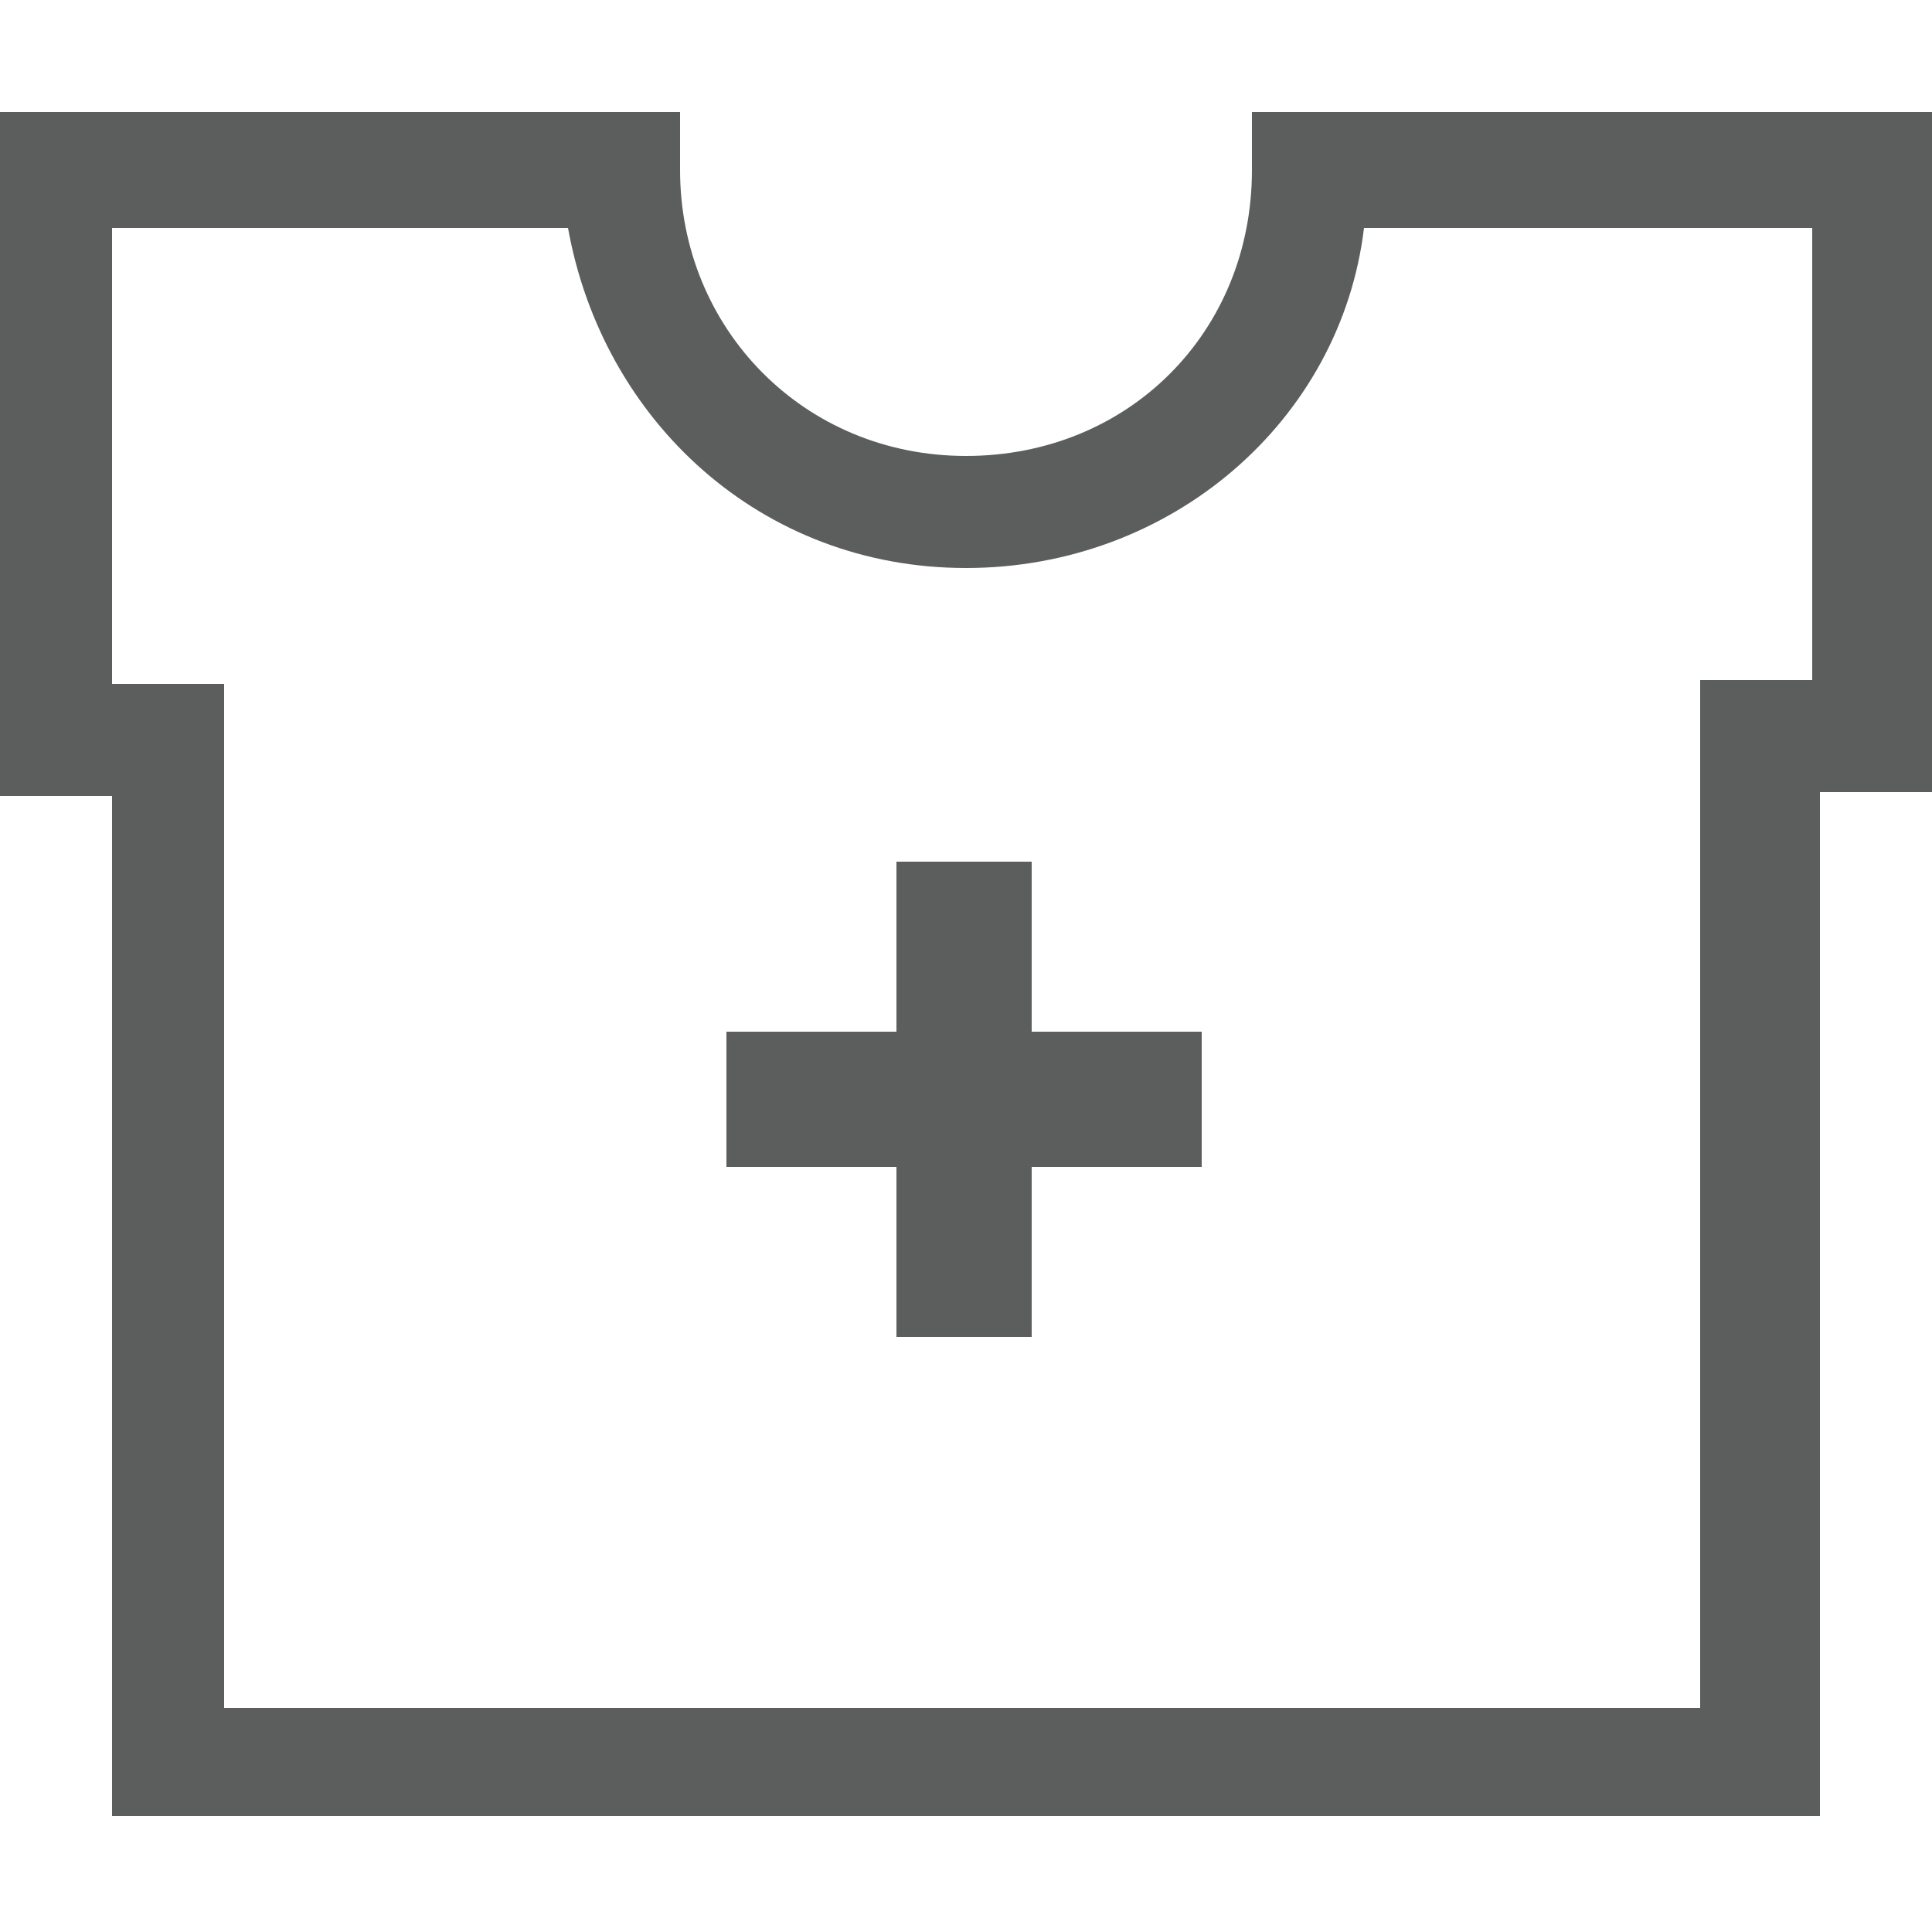
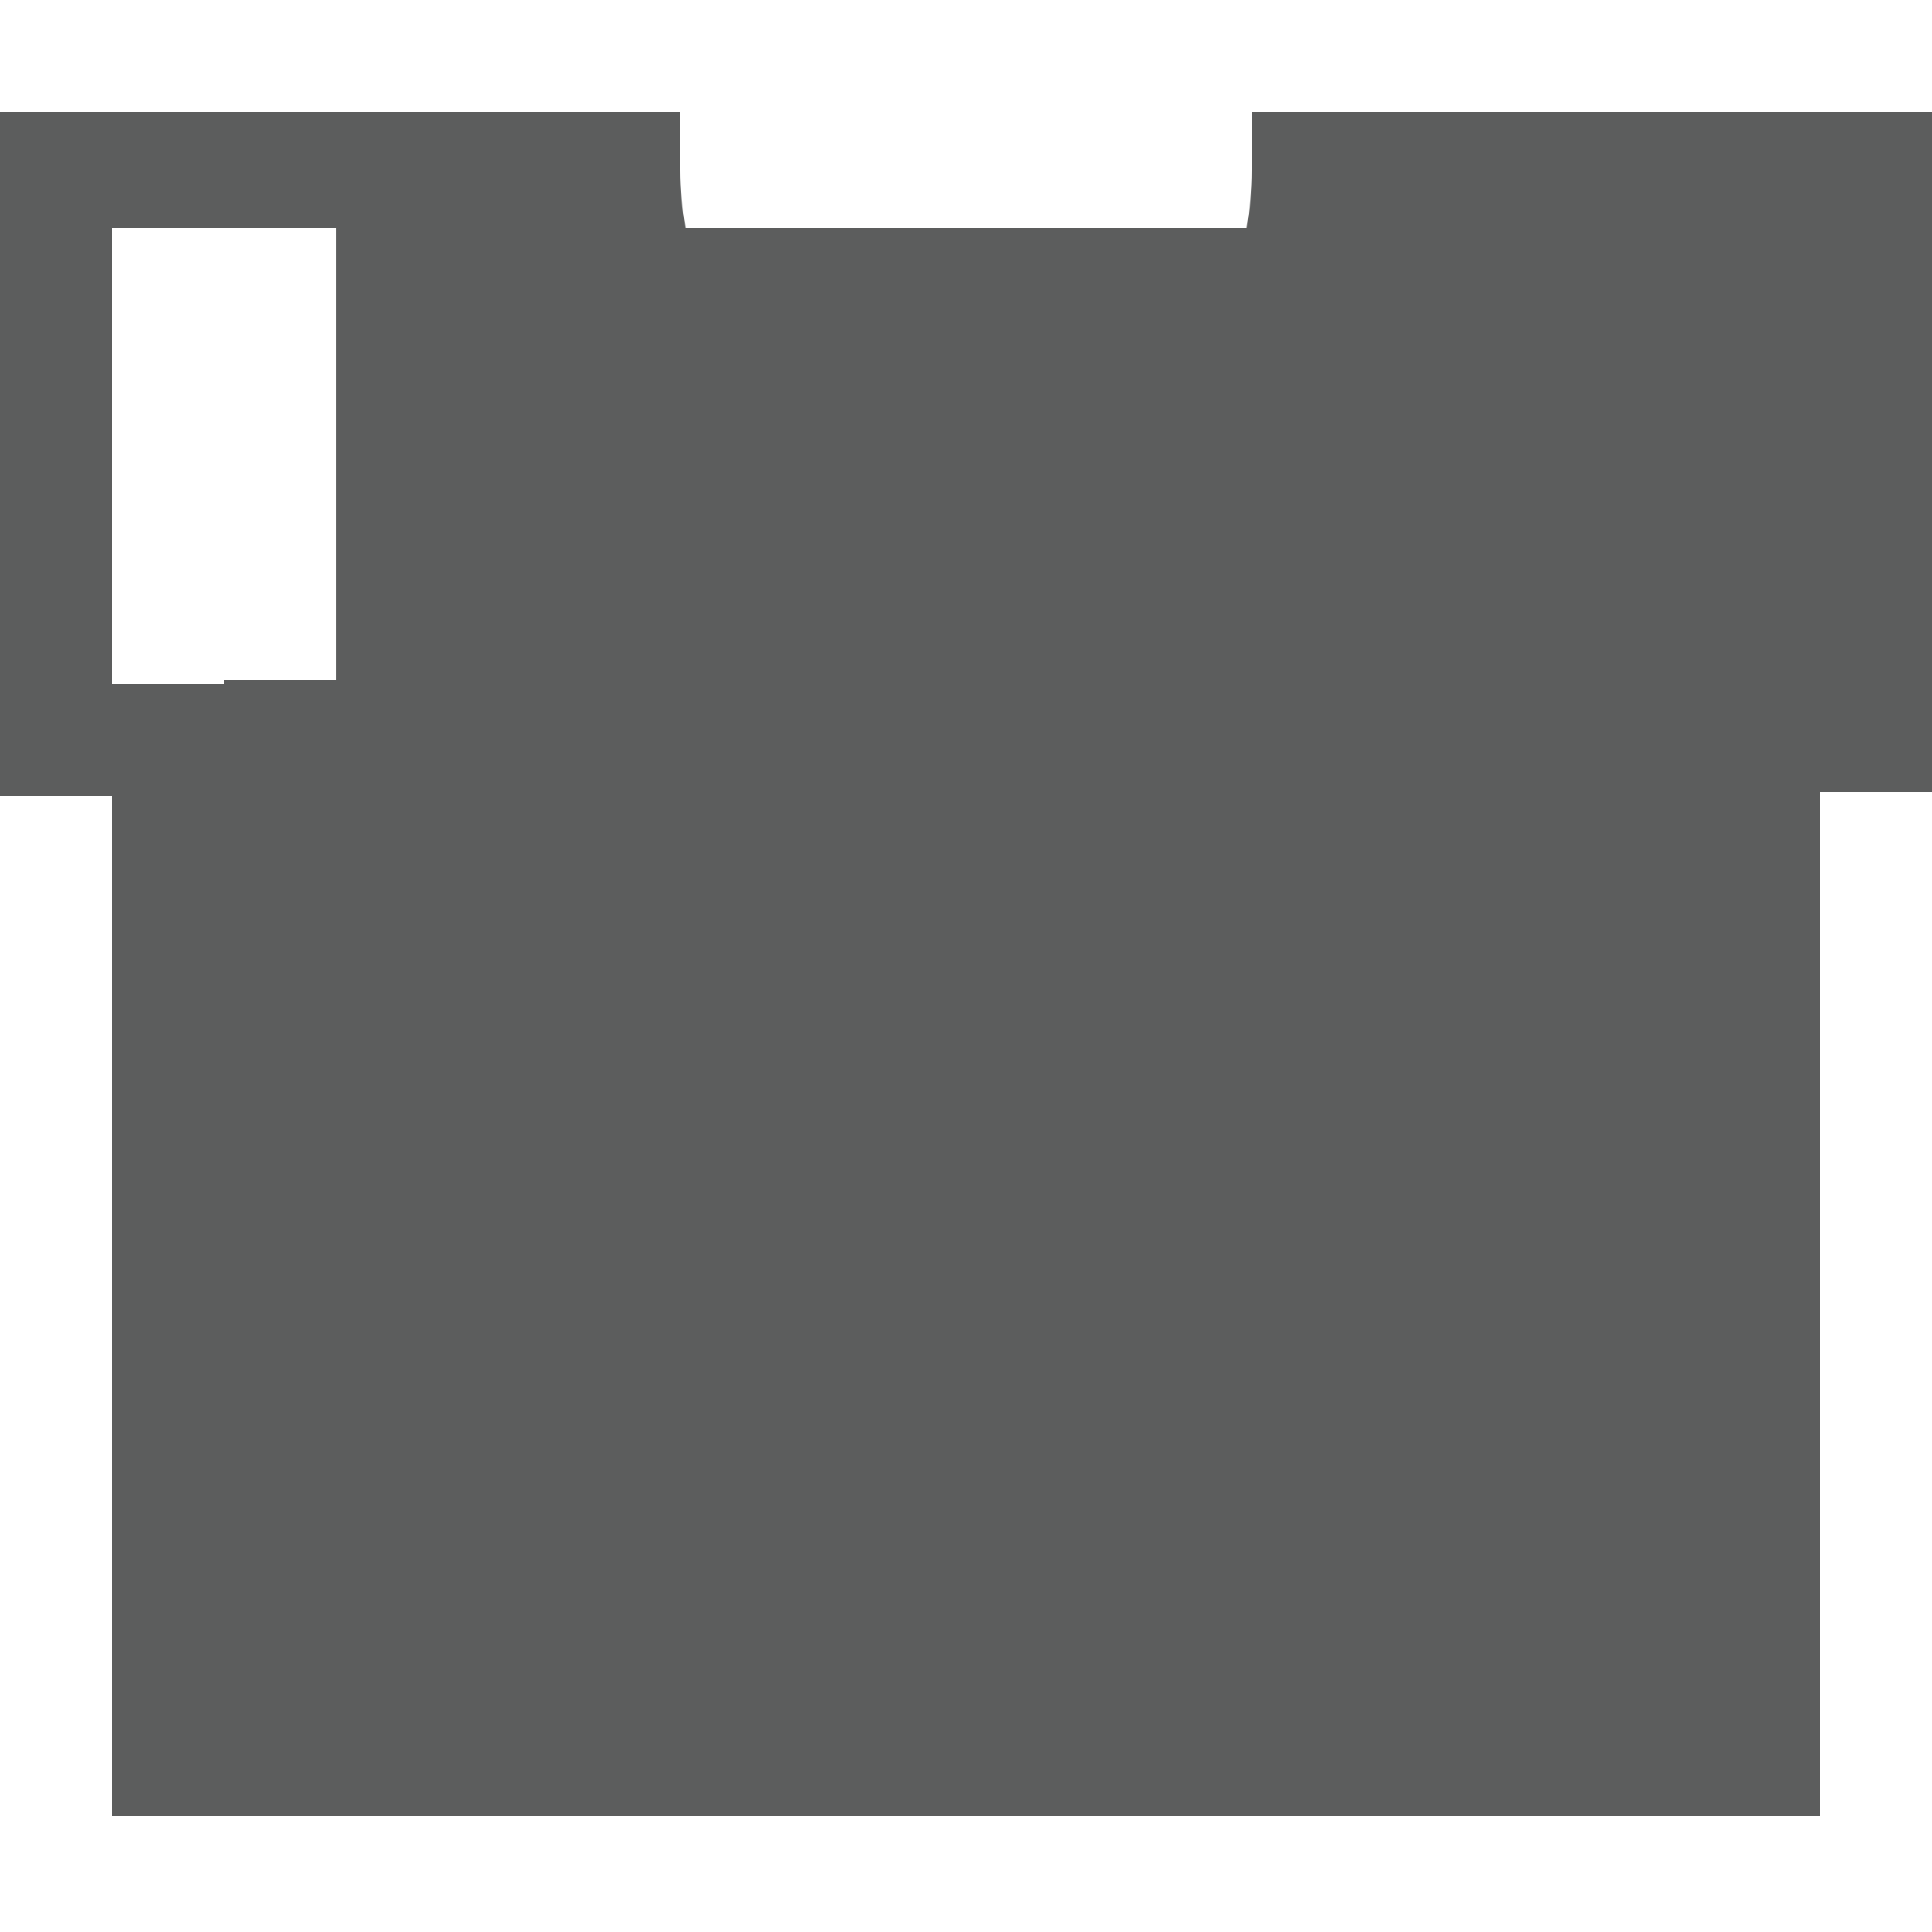
<svg xmlns="http://www.w3.org/2000/svg" version="1.1" id="图层_1" x="0px" y="0px" viewBox="0 0 50 50" style="enable-background:new 0 0 50 50;" xml:space="preserve">
  <style type="text/css">
	.st0{fill:#5C5D5D;}
</style>
  <g>
-     <path class="st0" d="M35.3,2.9H50v17.6h-2.9V47H2.9V20.6H0V2.9h17.6v1.5c0,4.1,3.2,7.4,7.4,7.4s7.4-3.2,7.4-7.4V2.9H35.3z    M14.7,5.9H2.9v11.8h2.9v26.5H44V17.6h2.9V5.9H35.3c-0.6,5-5,8.8-10.3,8.8C19.7,14.7,15.6,10.9,14.7,5.9L14.7,5.9z" />
+     <path class="st0" d="M35.3,2.9H50v17.6h-2.9V47H2.9V20.6H0V2.9h17.6v1.5c0,4.1,3.2,7.4,7.4,7.4s7.4-3.2,7.4-7.4V2.9H35.3z    M14.7,5.9H2.9v11.8h2.9v26.5V17.6h2.9V5.9H35.3c-0.6,5-5,8.8-10.3,8.8C19.7,14.7,15.6,10.9,14.7,5.9L14.7,5.9z" />
  </g>
  <g>
    <rect x="23.2" y="22.3" class="st0" width="3.5" height="12.3" />
-     <rect x="18.8" y="26.7" class="st0" width="12.3" height="3.5" />
  </g>
</svg>